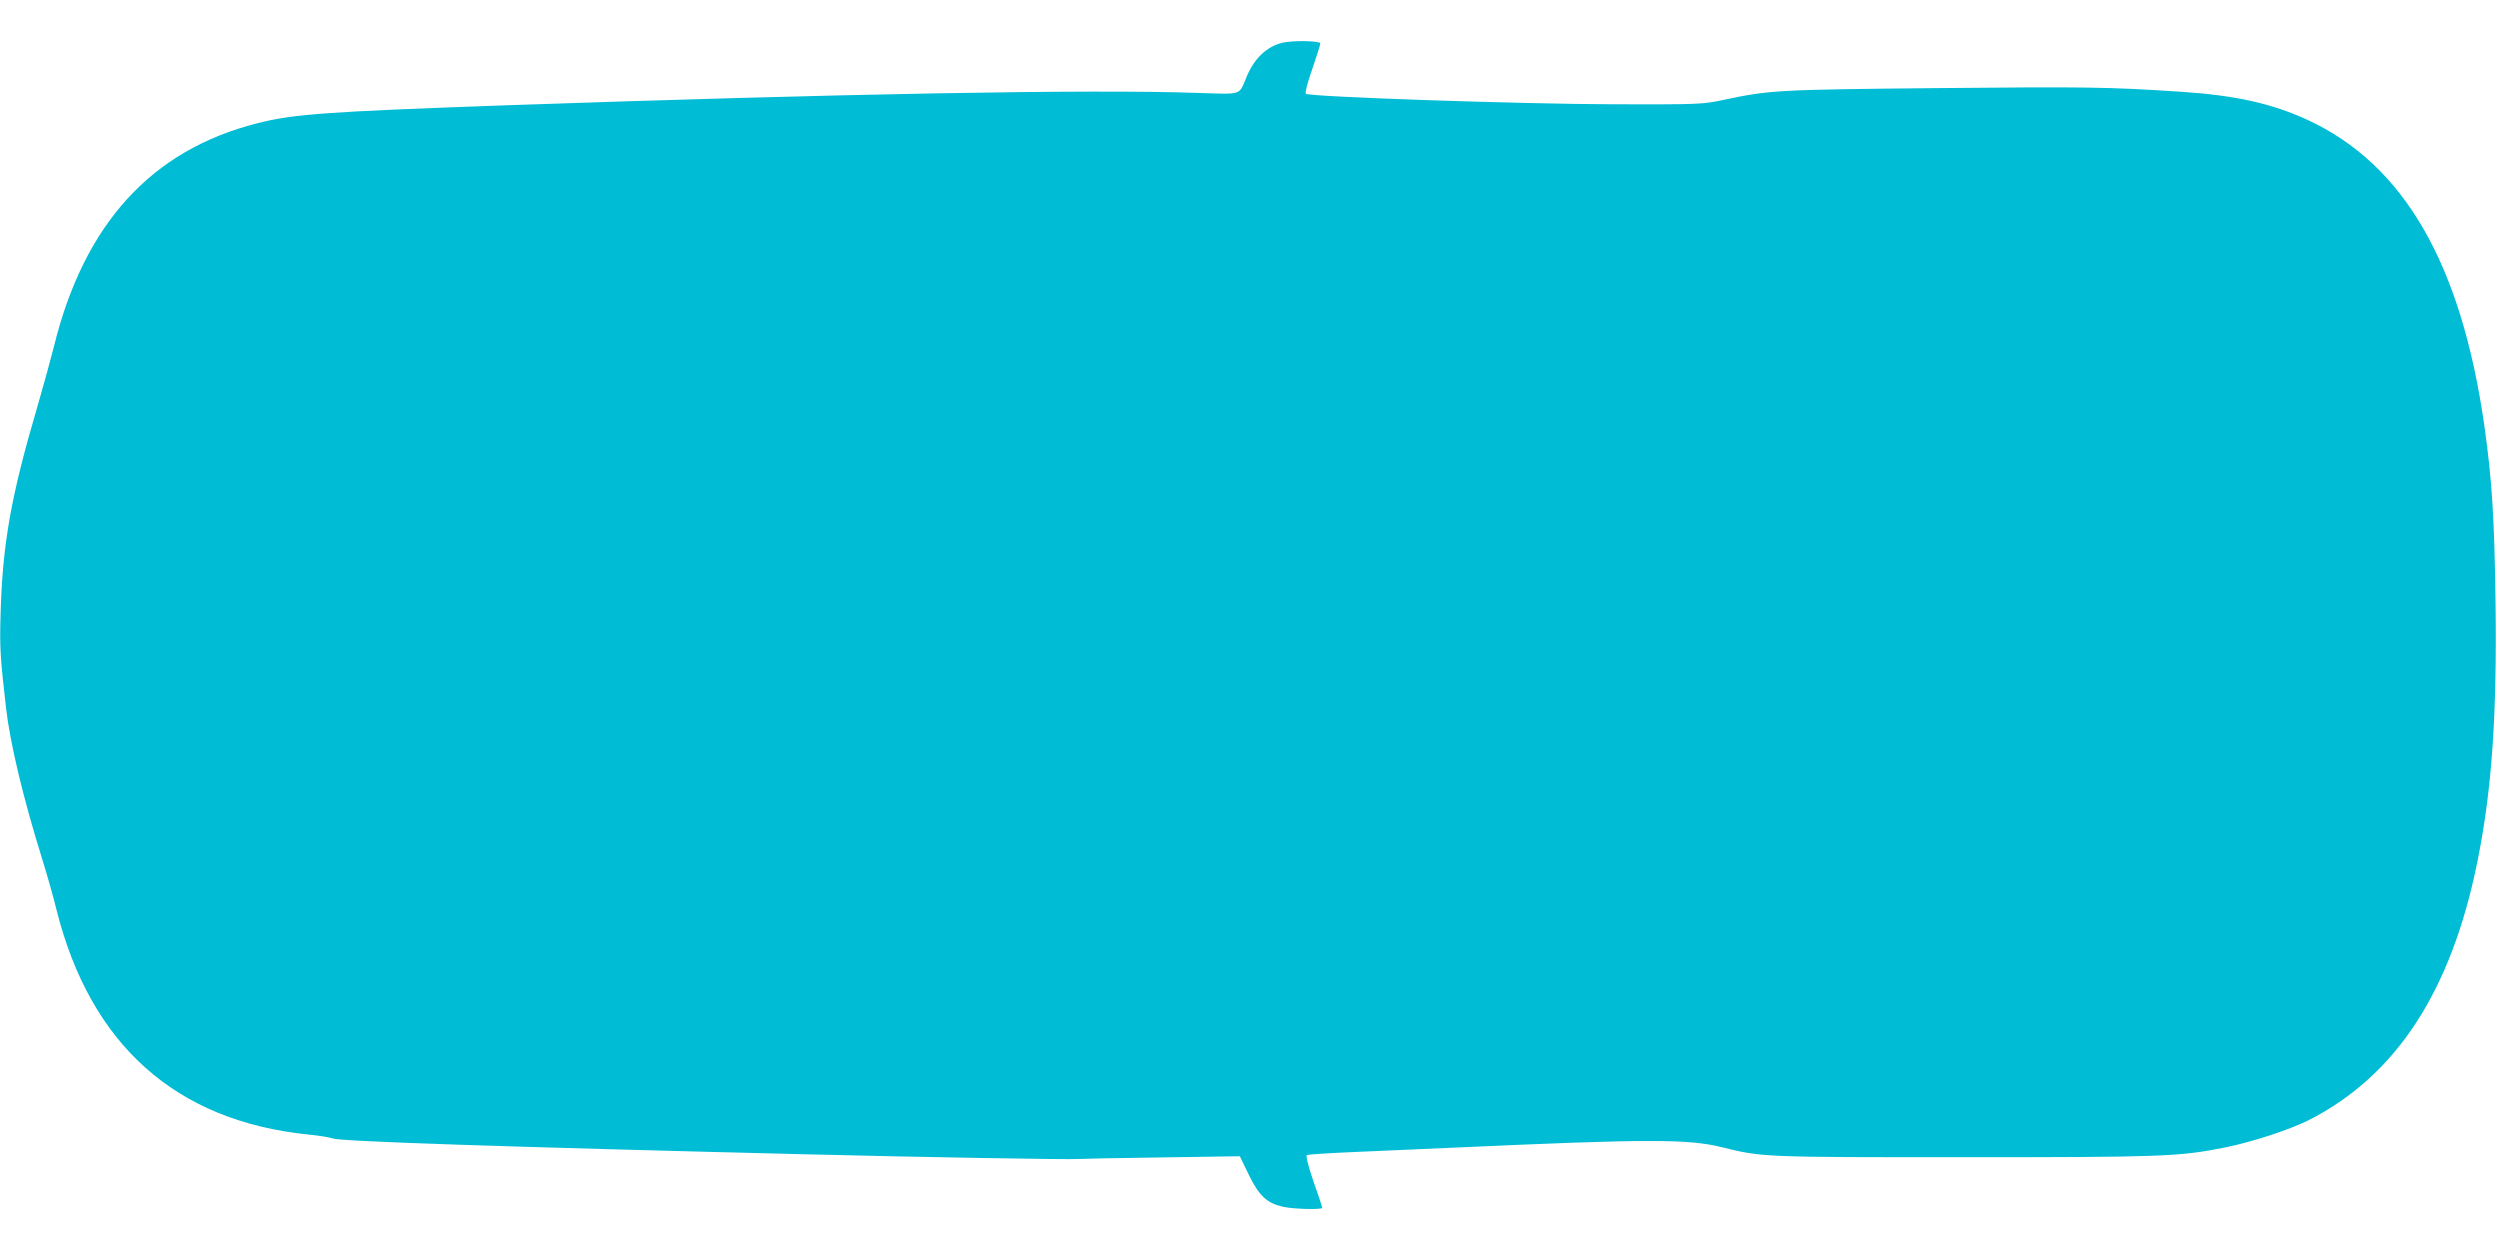
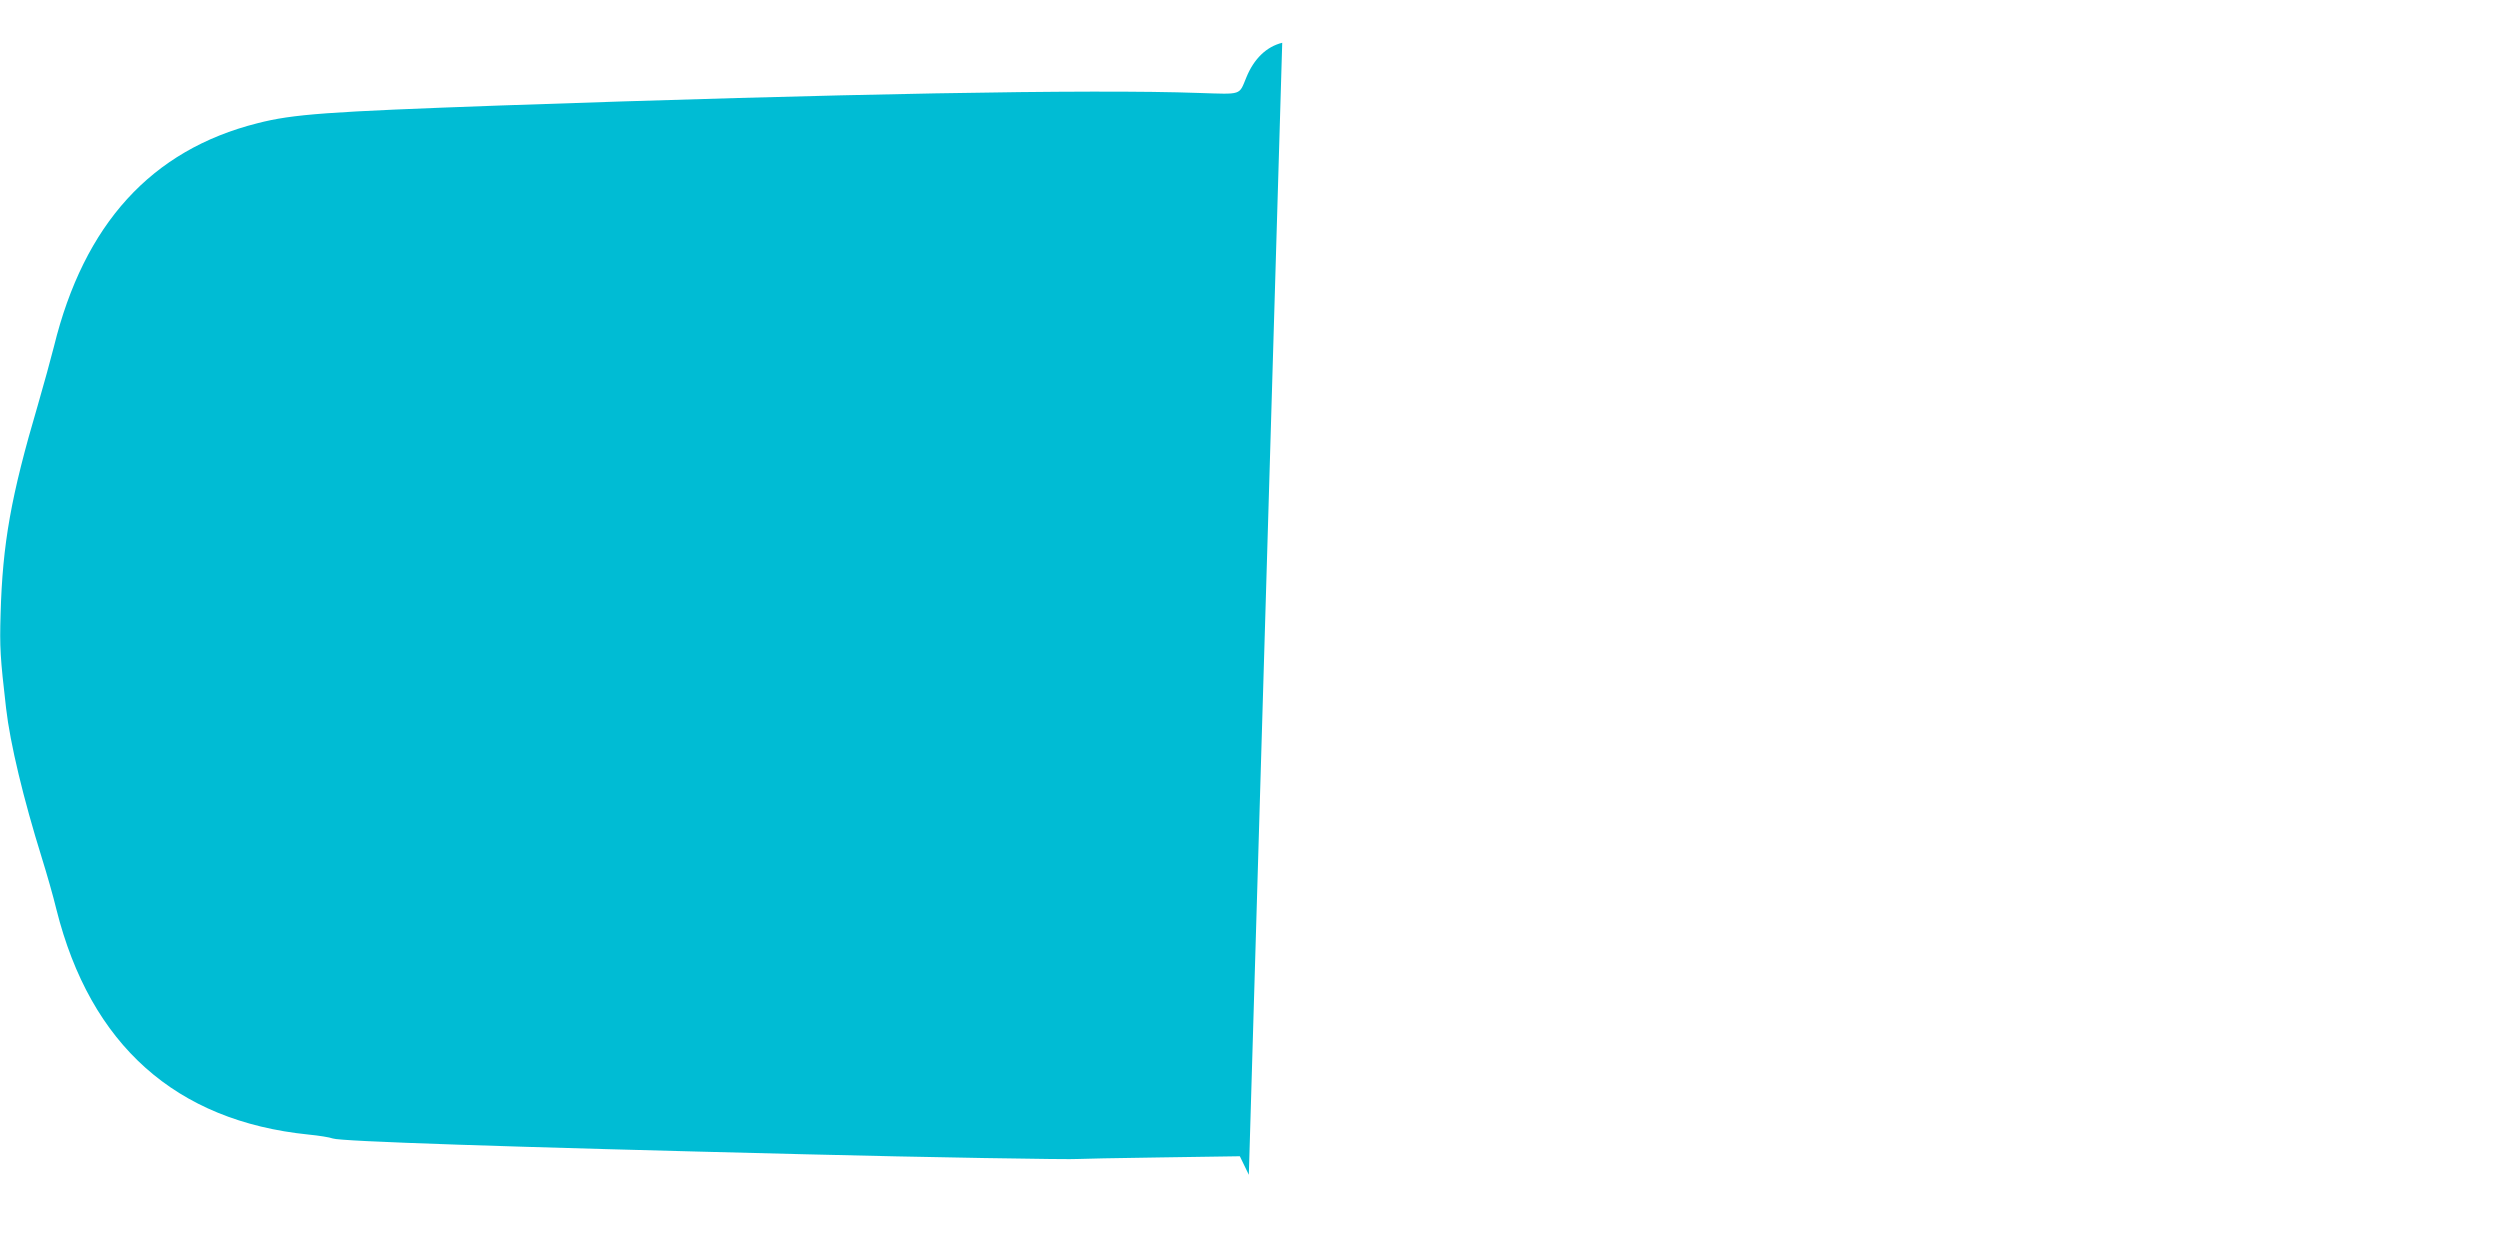
<svg xmlns="http://www.w3.org/2000/svg" version="1.0" width="1280pt" height="640pt" viewBox="0 0 1280 640" preserveAspectRatio="xMidYMid meet">
  <g transform="translate(0,640) scale(0.1,-0.1)" fill="#00bcd4" stroke="none">
-     <path d="M6565 6181 c-81 -20 -145 -82 -184 -178 -38 -92 -20 -86 -241 -79 -553 20 -1852 -4 -3575 -64 -892 -32 -1064 -44 -1247 -91 -543 -137 -888 -516 -1042 -1144 -15 -60 -52 -194 -82 -298 -138 -468 -181 -710 -191 -1072 -5 -169 -2 -220 28 -480 21 -183 89 -465 184 -770 24 -77 58 -195 74 -262 174 -693 611 -1083 1291 -1152 52 -5 108 -14 124 -20 38 -15 872 -43 2421 -81 592 -15 1373 -28 1393 -24 9 1 200 5 424 8 l406 6 46 -95 c53 -109 94 -146 177 -164 54 -12 199 -15 199 -5 0 4 -20 65 -45 135 -27 79 -40 131 -34 135 5 3 108 10 227 15 119 5 366 16 547 24 975 44 1178 44 1352 1 205 -51 213 -51 1233 -51 1021 0 1109 3 1342 50 139 28 328 90 425 138 450 227 734 661 868 1329 74 369 100 744 92 1336 -6 426 -18 613 -57 892 -119 831 -412 1338 -905 1566 -182 84 -371 126 -645 144 -377 25 -490 26 -1240 19 -833 -8 -868 -10 -1108 -61 -103 -22 -124 -23 -552 -22 -478 1 -1568 38 -1584 54 -5 5 7 54 33 127 22 65 41 124 41 131 0 13 -141 16 -195 3z" />
+     <path d="M6565 6181 c-81 -20 -145 -82 -184 -178 -38 -92 -20 -86 -241 -79 -553 20 -1852 -4 -3575 -64 -892 -32 -1064 -44 -1247 -91 -543 -137 -888 -516 -1042 -1144 -15 -60 -52 -194 -82 -298 -138 -468 -181 -710 -191 -1072 -5 -169 -2 -220 28 -480 21 -183 89 -465 184 -770 24 -77 58 -195 74 -262 174 -693 611 -1083 1291 -1152 52 -5 108 -14 124 -20 38 -15 872 -43 2421 -81 592 -15 1373 -28 1393 -24 9 1 200 5 424 8 l406 6 46 -95 z" />
  </g>
</svg>